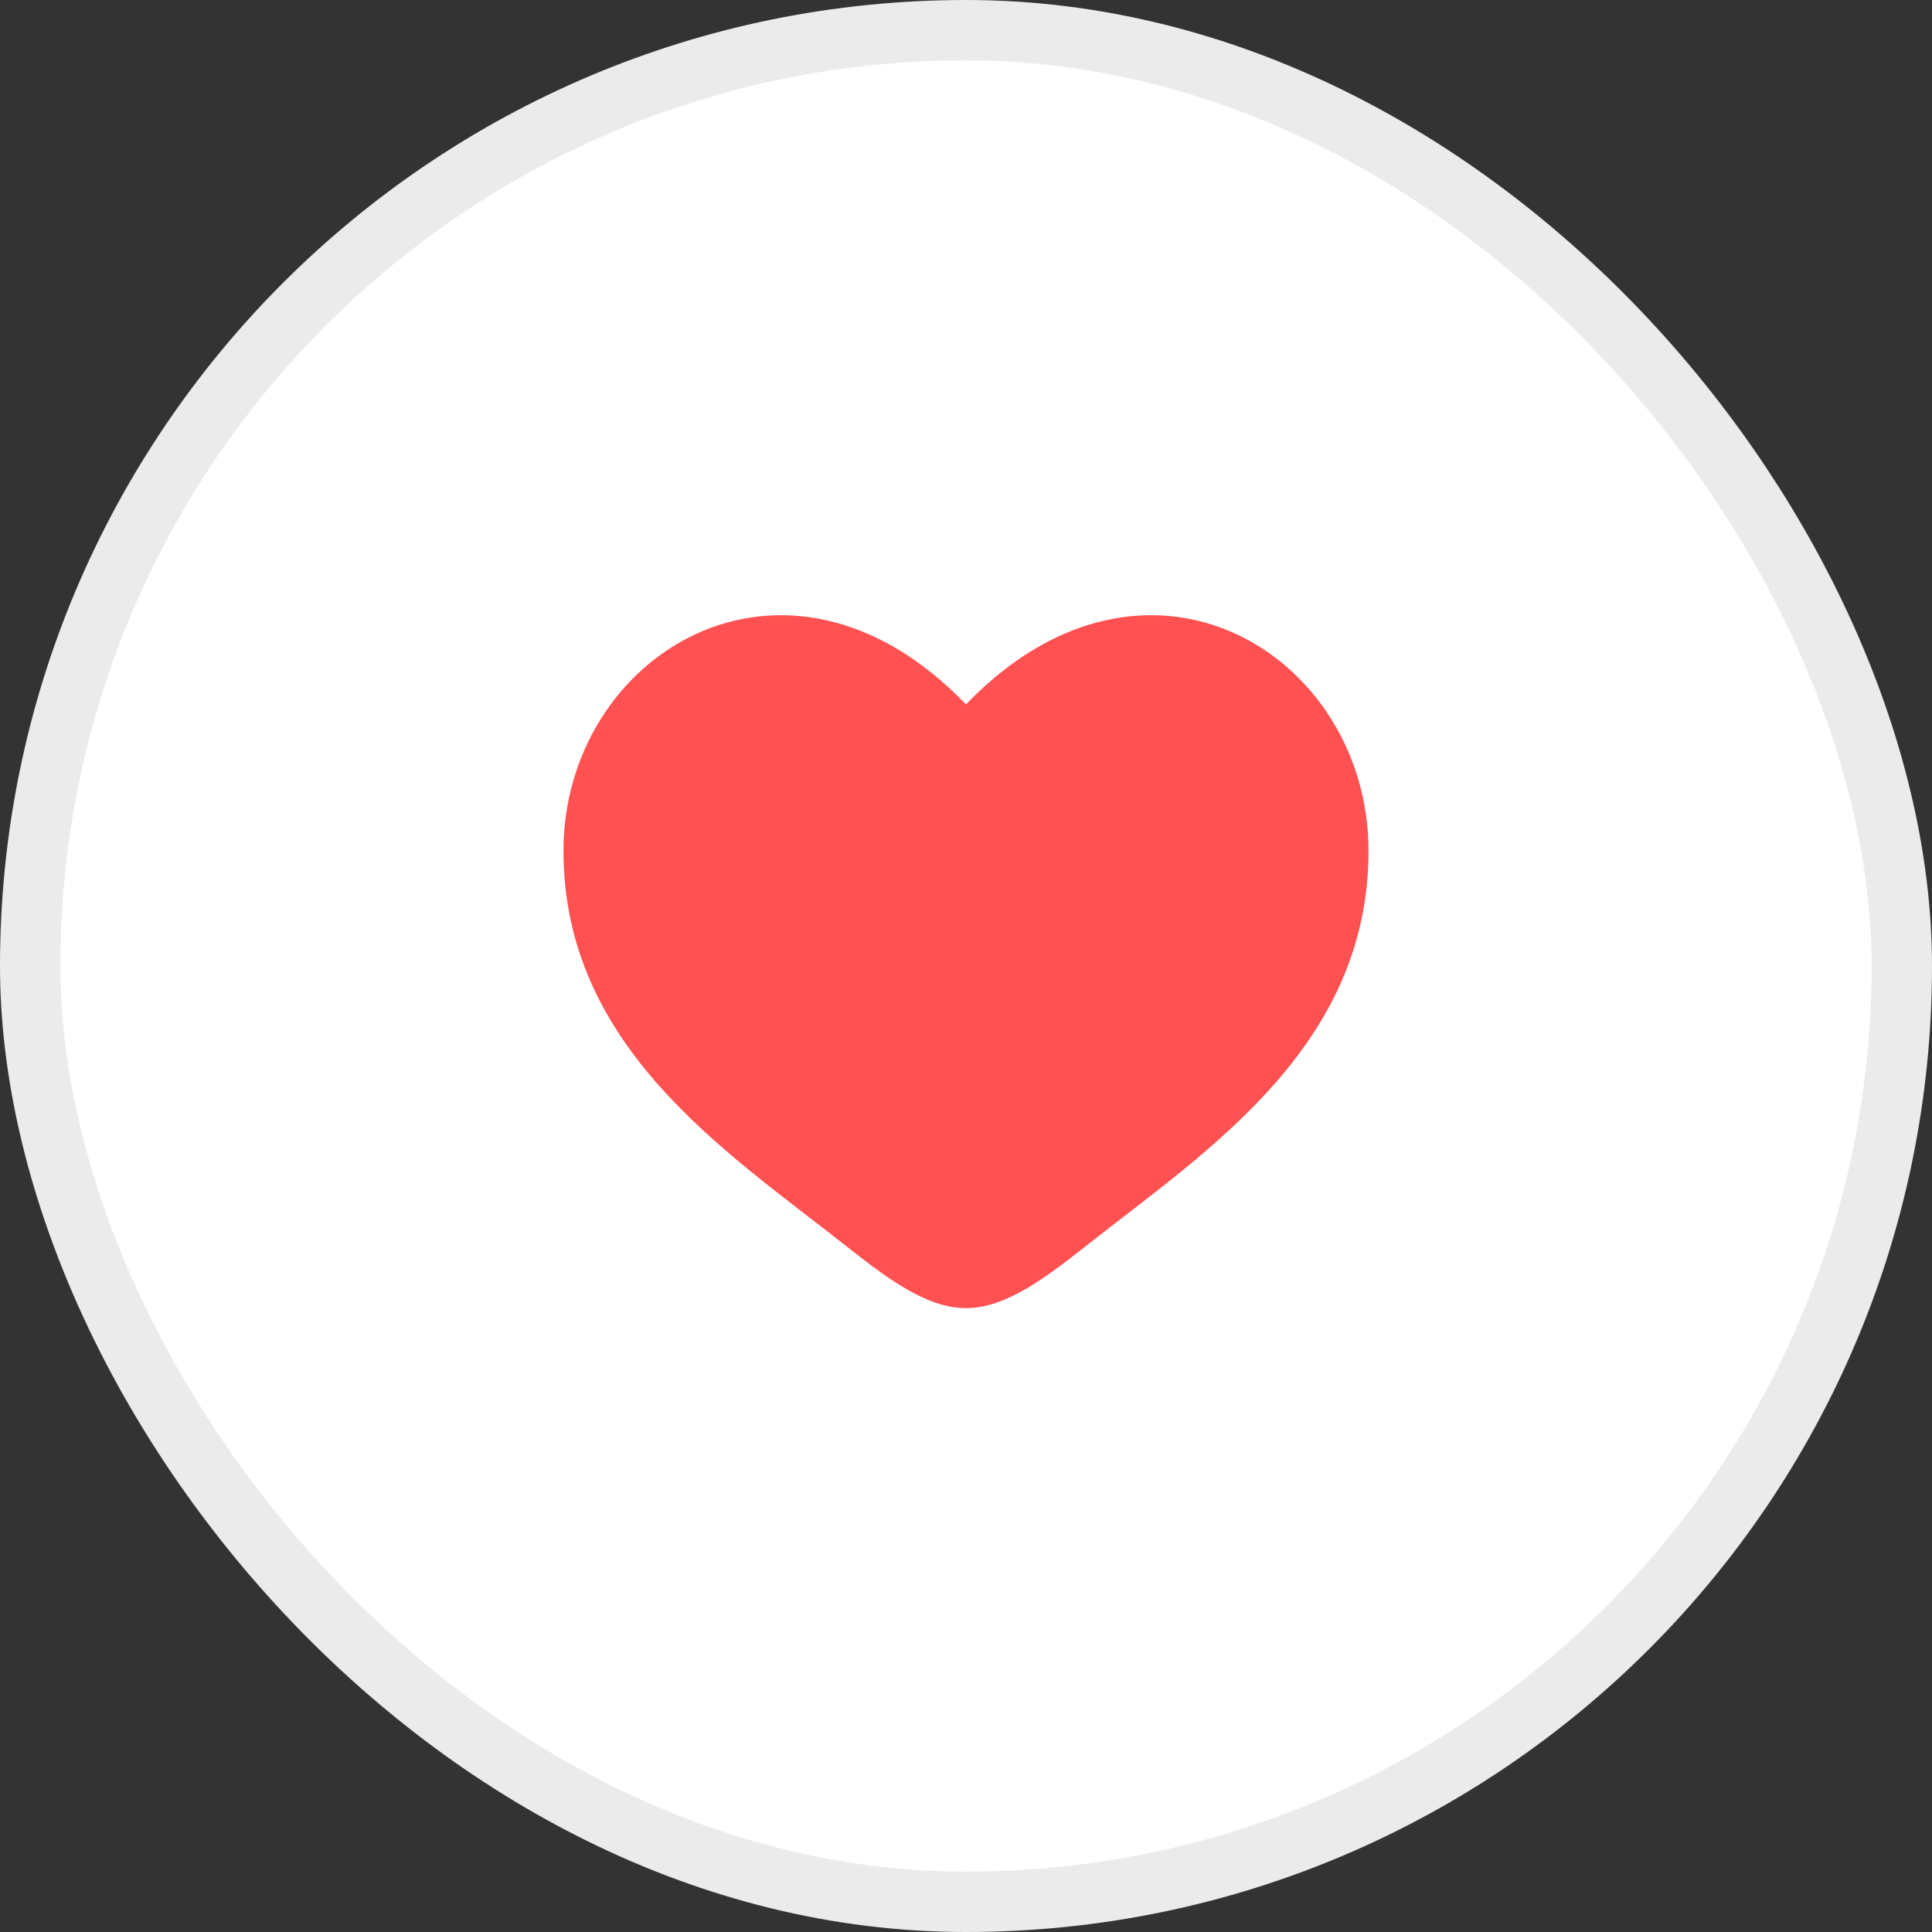
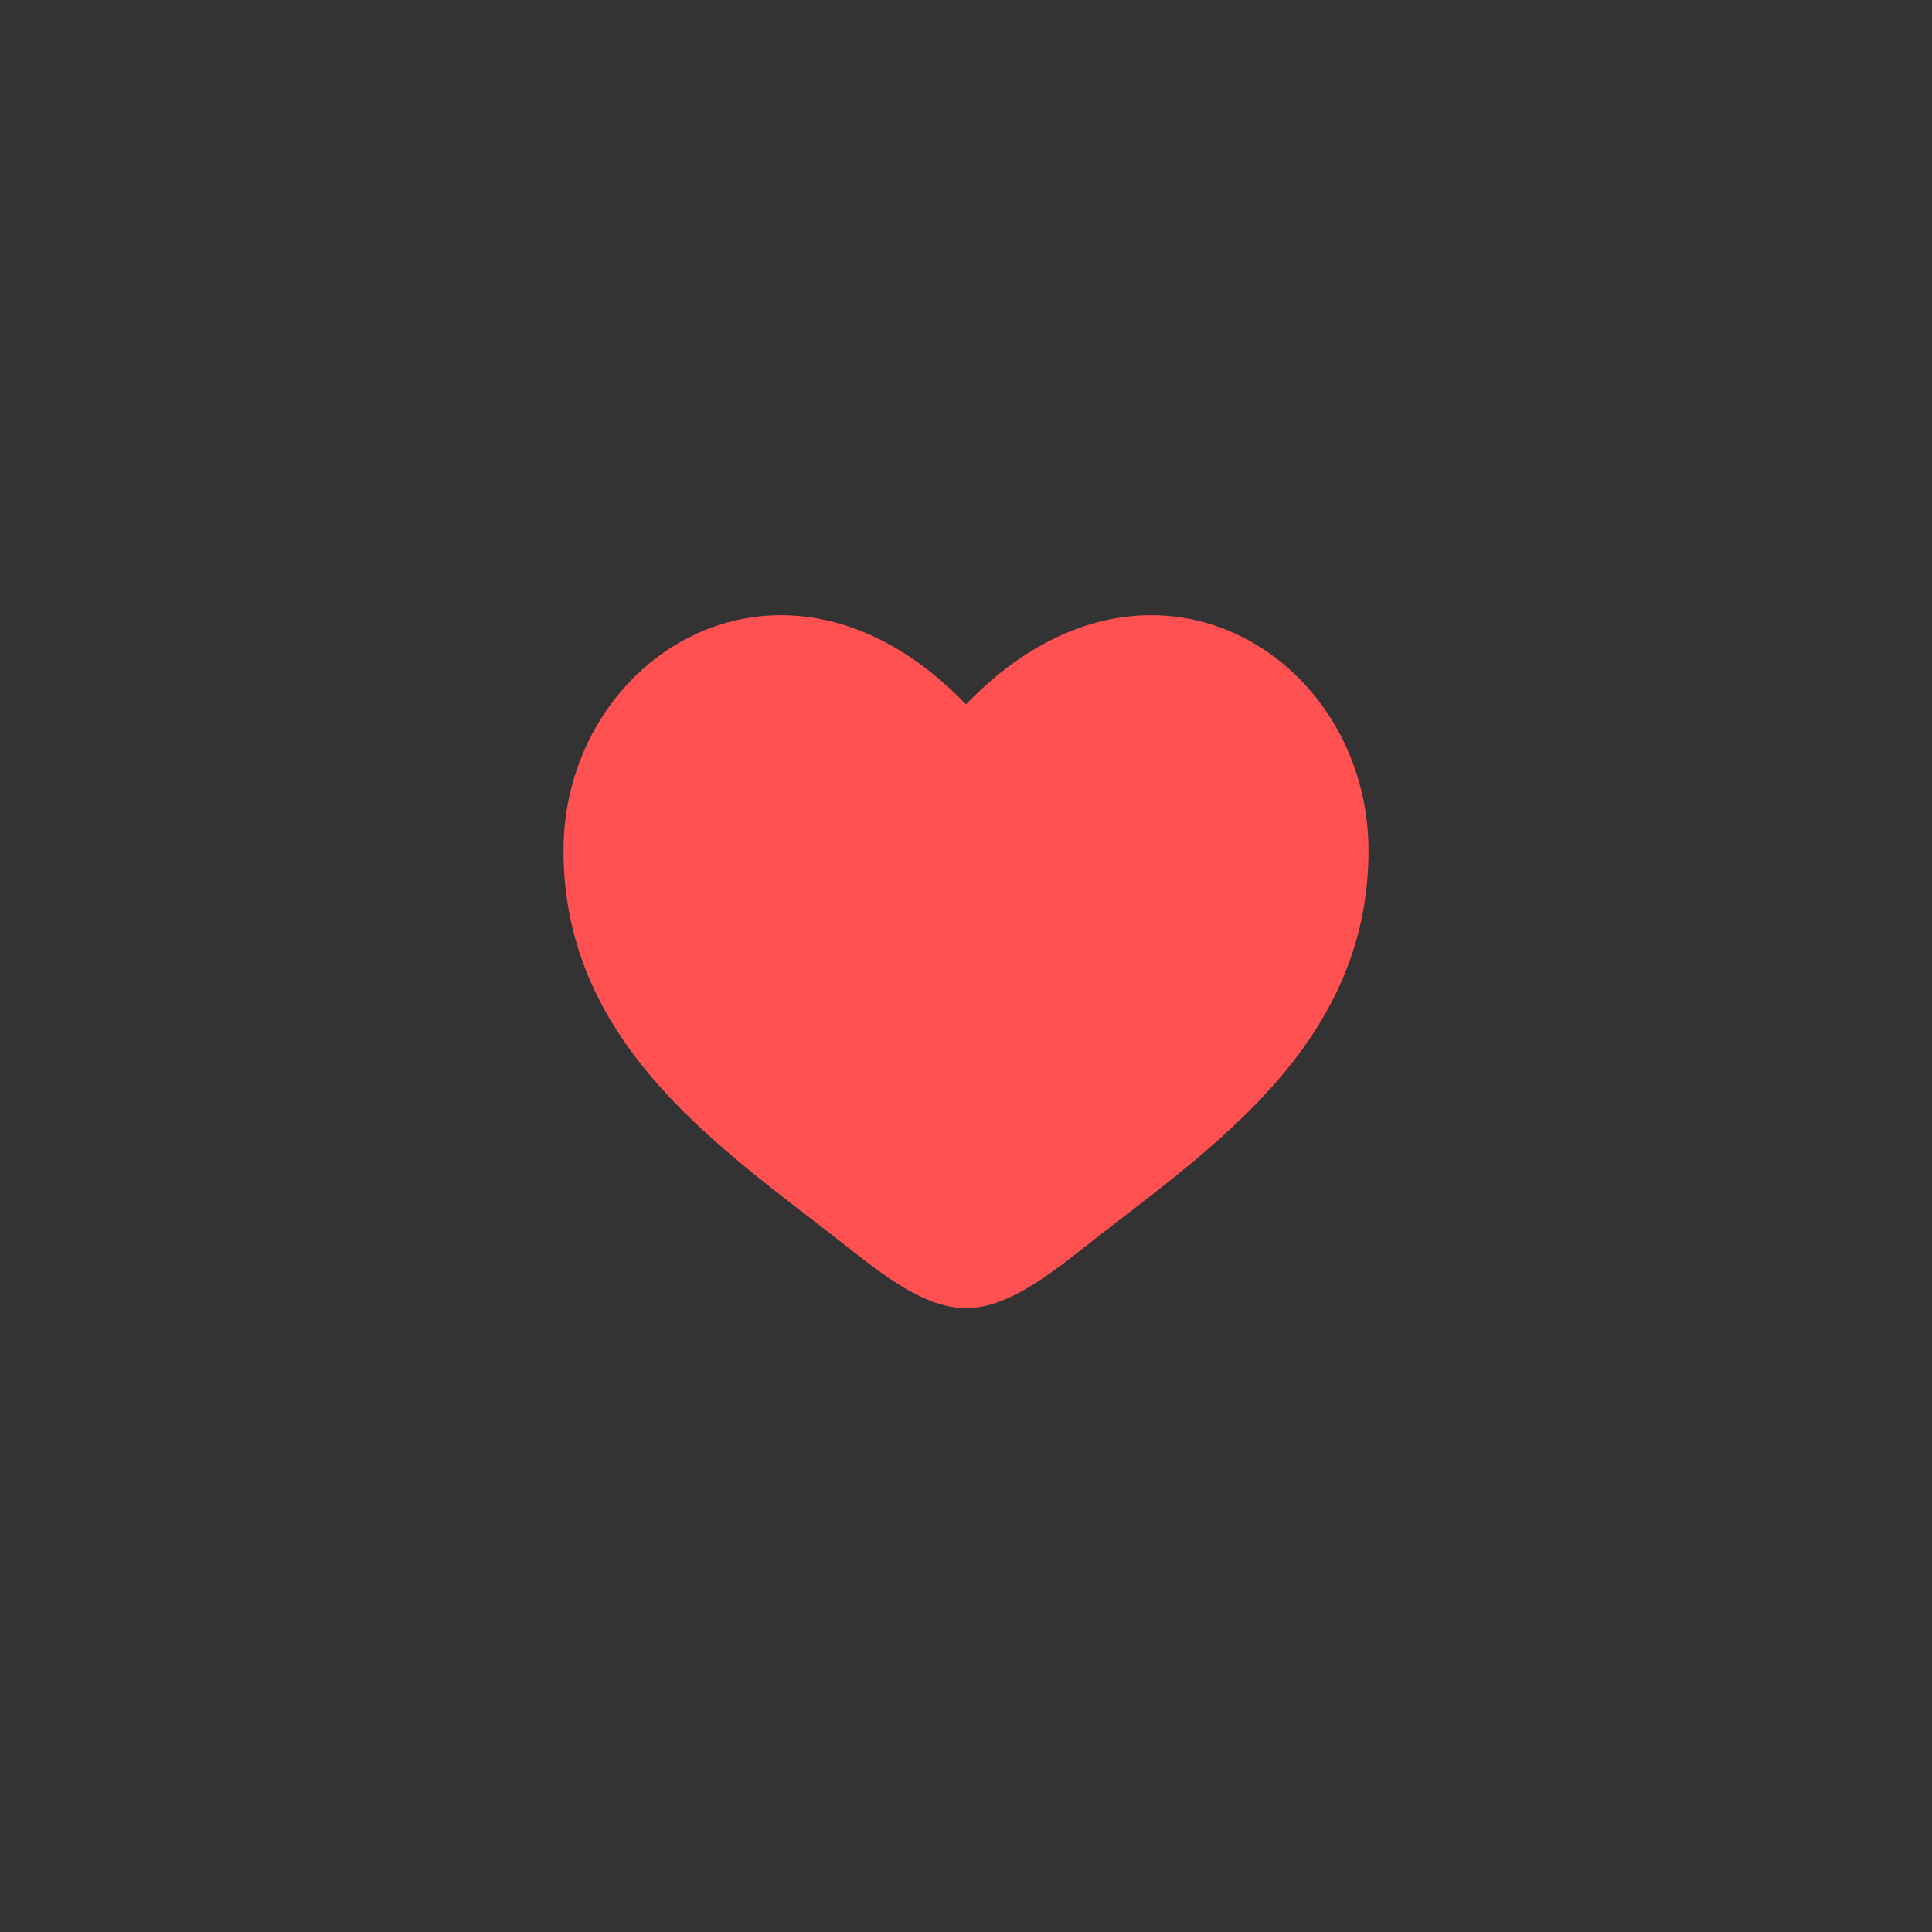
<svg xmlns="http://www.w3.org/2000/svg" width="32" height="32" viewBox="0 0 32 32" fill="none">
  <rect x="0" y="0" width="32" height="32" fill="#333333" stroke="none" />
-   <rect x="0.5" y="0.5" width="31" height="31" rx="15.5" fill="white" />
-   <rect x="0.5" y="0.5" width="31" height="31" rx="15.5" stroke="#EBEBEB" />
  <path d="M9.333 14.091C9.333 17.333 12.013 19.061 13.975 20.607C14.667 21.153 15.333 21.667 16 21.667C16.667 21.667 17.333 21.153 18.026 20.607C19.987 19.061 22.667 17.333 22.667 14.091C22.667 10.849 19 8.55 16 11.667C13 8.55 9.333 10.849 9.333 14.091Z" fill="#FF5151" />
</svg>